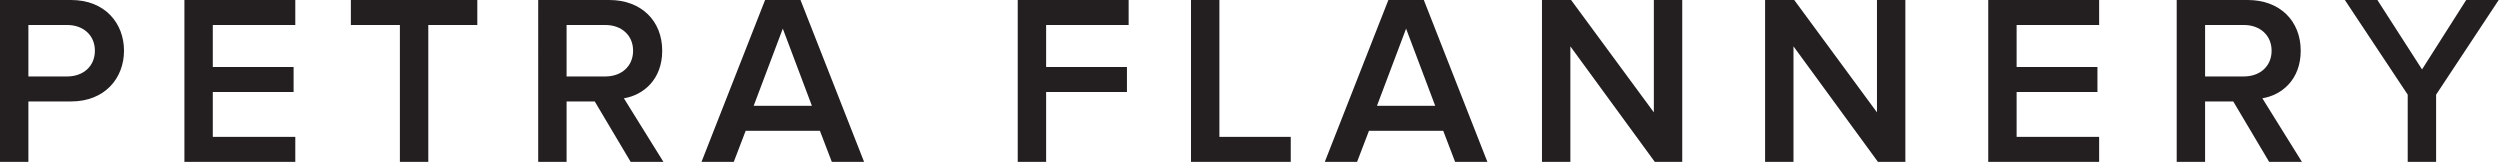
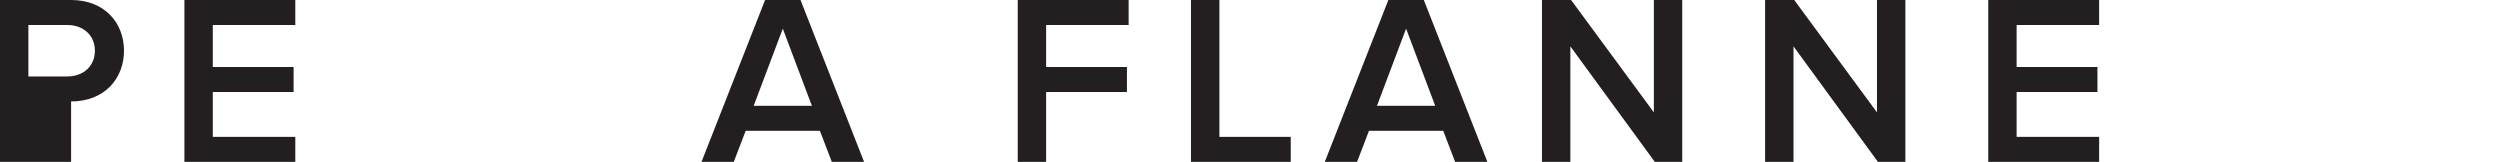
<svg xmlns="http://www.w3.org/2000/svg" version="1.1" id="Layer_1" x="0px" y="0px" width="278px" height="18px" viewBox="0 0 278 18" enable-background="new 0 0 278 18" xml:space="preserve">
  <g>
-     <path fill="#231F20" d="M10.552,5.64c0-1.727-1.296-2.86-3.077-2.86H3.157v5.721h4.318C9.256,8.501,10.552,7.367,10.552,5.64 M0,18   V0h7.906c3.779,0,5.883,2.591,5.883,5.64c0,3.05-2.131,5.641-5.883,5.641H3.157V18H0z" />
+     <path fill="#231F20" d="M10.552,5.64c0-1.727-1.296-2.86-3.077-2.86H3.157v5.721h4.318C9.256,8.501,10.552,7.367,10.552,5.64 M0,18   V0h7.906c3.779,0,5.883,2.591,5.883,5.64c0,3.05-2.131,5.641-5.883,5.641V18H0z" />
  </g>
  <polygon fill="#231F20" points="20.506,0 20.506,18 32.838,18 32.838,15.22 23.663,15.22 23.663,10.229 32.649,10.229 32.649,7.448   23.663,7.448 23.663,2.78 32.838,2.78 32.838,0 " />
-   <polygon fill="#231F20" points="39.017,0 39.017,2.78 44.468,2.78 44.468,18 47.626,18 47.626,2.78 53.077,2.78 53.077,0 " />
  <g>
-     <path fill="#231F20" d="M70.4,5.64c0-1.727-1.295-2.86-3.077-2.86h-4.318v5.721h4.318C69.105,8.501,70.4,7.367,70.4,5.64 M70.13,18   l-3.994-6.719h-3.131V18h-3.157V0h7.907c3.562,0,5.883,2.322,5.883,5.64c0,3.212-2.106,4.939-4.263,5.29L73.773,18H70.13z" />
-   </g>
+     </g>
  <path fill="#231F20" d="M87.047,3.185l3.237,8.581h-6.475L87.047,3.185z M85.077,0l-7.07,18h3.589l1.322-3.454h8.257L92.498,18  h3.589L89.016,0H85.077z" />
  <polygon fill="#231F20" points="113.172,0 113.172,18 116.329,18 116.329,10.229 125.316,10.229 125.316,7.448 116.329,7.448   116.329,2.78 125.505,2.78 125.505,0 " />
  <polygon fill="#231F20" points="132.439,0 132.439,18 143.531,18 143.531,15.22 135.597,15.22 135.597,0 " />
  <path fill="#231F20" d="M156.357,3.185l3.238,8.581h-6.477L156.357,3.185z M154.387,0l-7.07,18h3.59l1.322-3.454h8.258L161.809,18  h3.588l-7.068-18H154.387z" />
  <polygon fill="#231F20" points="183.908,0 183.908,12.495 174.705,0 171.467,0 171.467,18 174.625,18 174.625,5.155 184.014,18   187.064,18 187.064,0 " />
  <polygon fill="#231F20" points="208.719,0 208.719,12.495 199.518,0 196.279,0 196.279,18 199.436,18 199.436,5.155 208.828,18   211.877,18 211.877,0 " />
  <polygon fill="#231F20" points="221.092,0 221.092,18 233.424,18 233.424,15.22 224.248,15.22 224.248,10.229 233.236,10.229   233.236,7.448 224.248,7.448 224.248,2.78 233.424,2.78 233.424,0 " />
  <g>
-     <path fill="#231F20" d="M252.602,5.64c0-1.727-1.295-2.86-3.078-2.86h-4.318v5.721h4.318C251.307,8.501,252.602,7.367,252.602,5.64    M252.33,18l-3.992-6.719h-3.133V18h-3.156V0h7.906c3.562,0,5.885,2.322,5.885,5.64c0,3.212-2.105,4.939-4.266,5.29l4.4,7.07   H252.33z" />
-   </g>
-   <polygon fill="#231F20" points="274.24,0 269.33,7.718 264.365,0 260.748,0 267.738,10.525 267.738,18 270.895,18 270.895,10.525   277.857,0 " />
+     </g>
</svg>